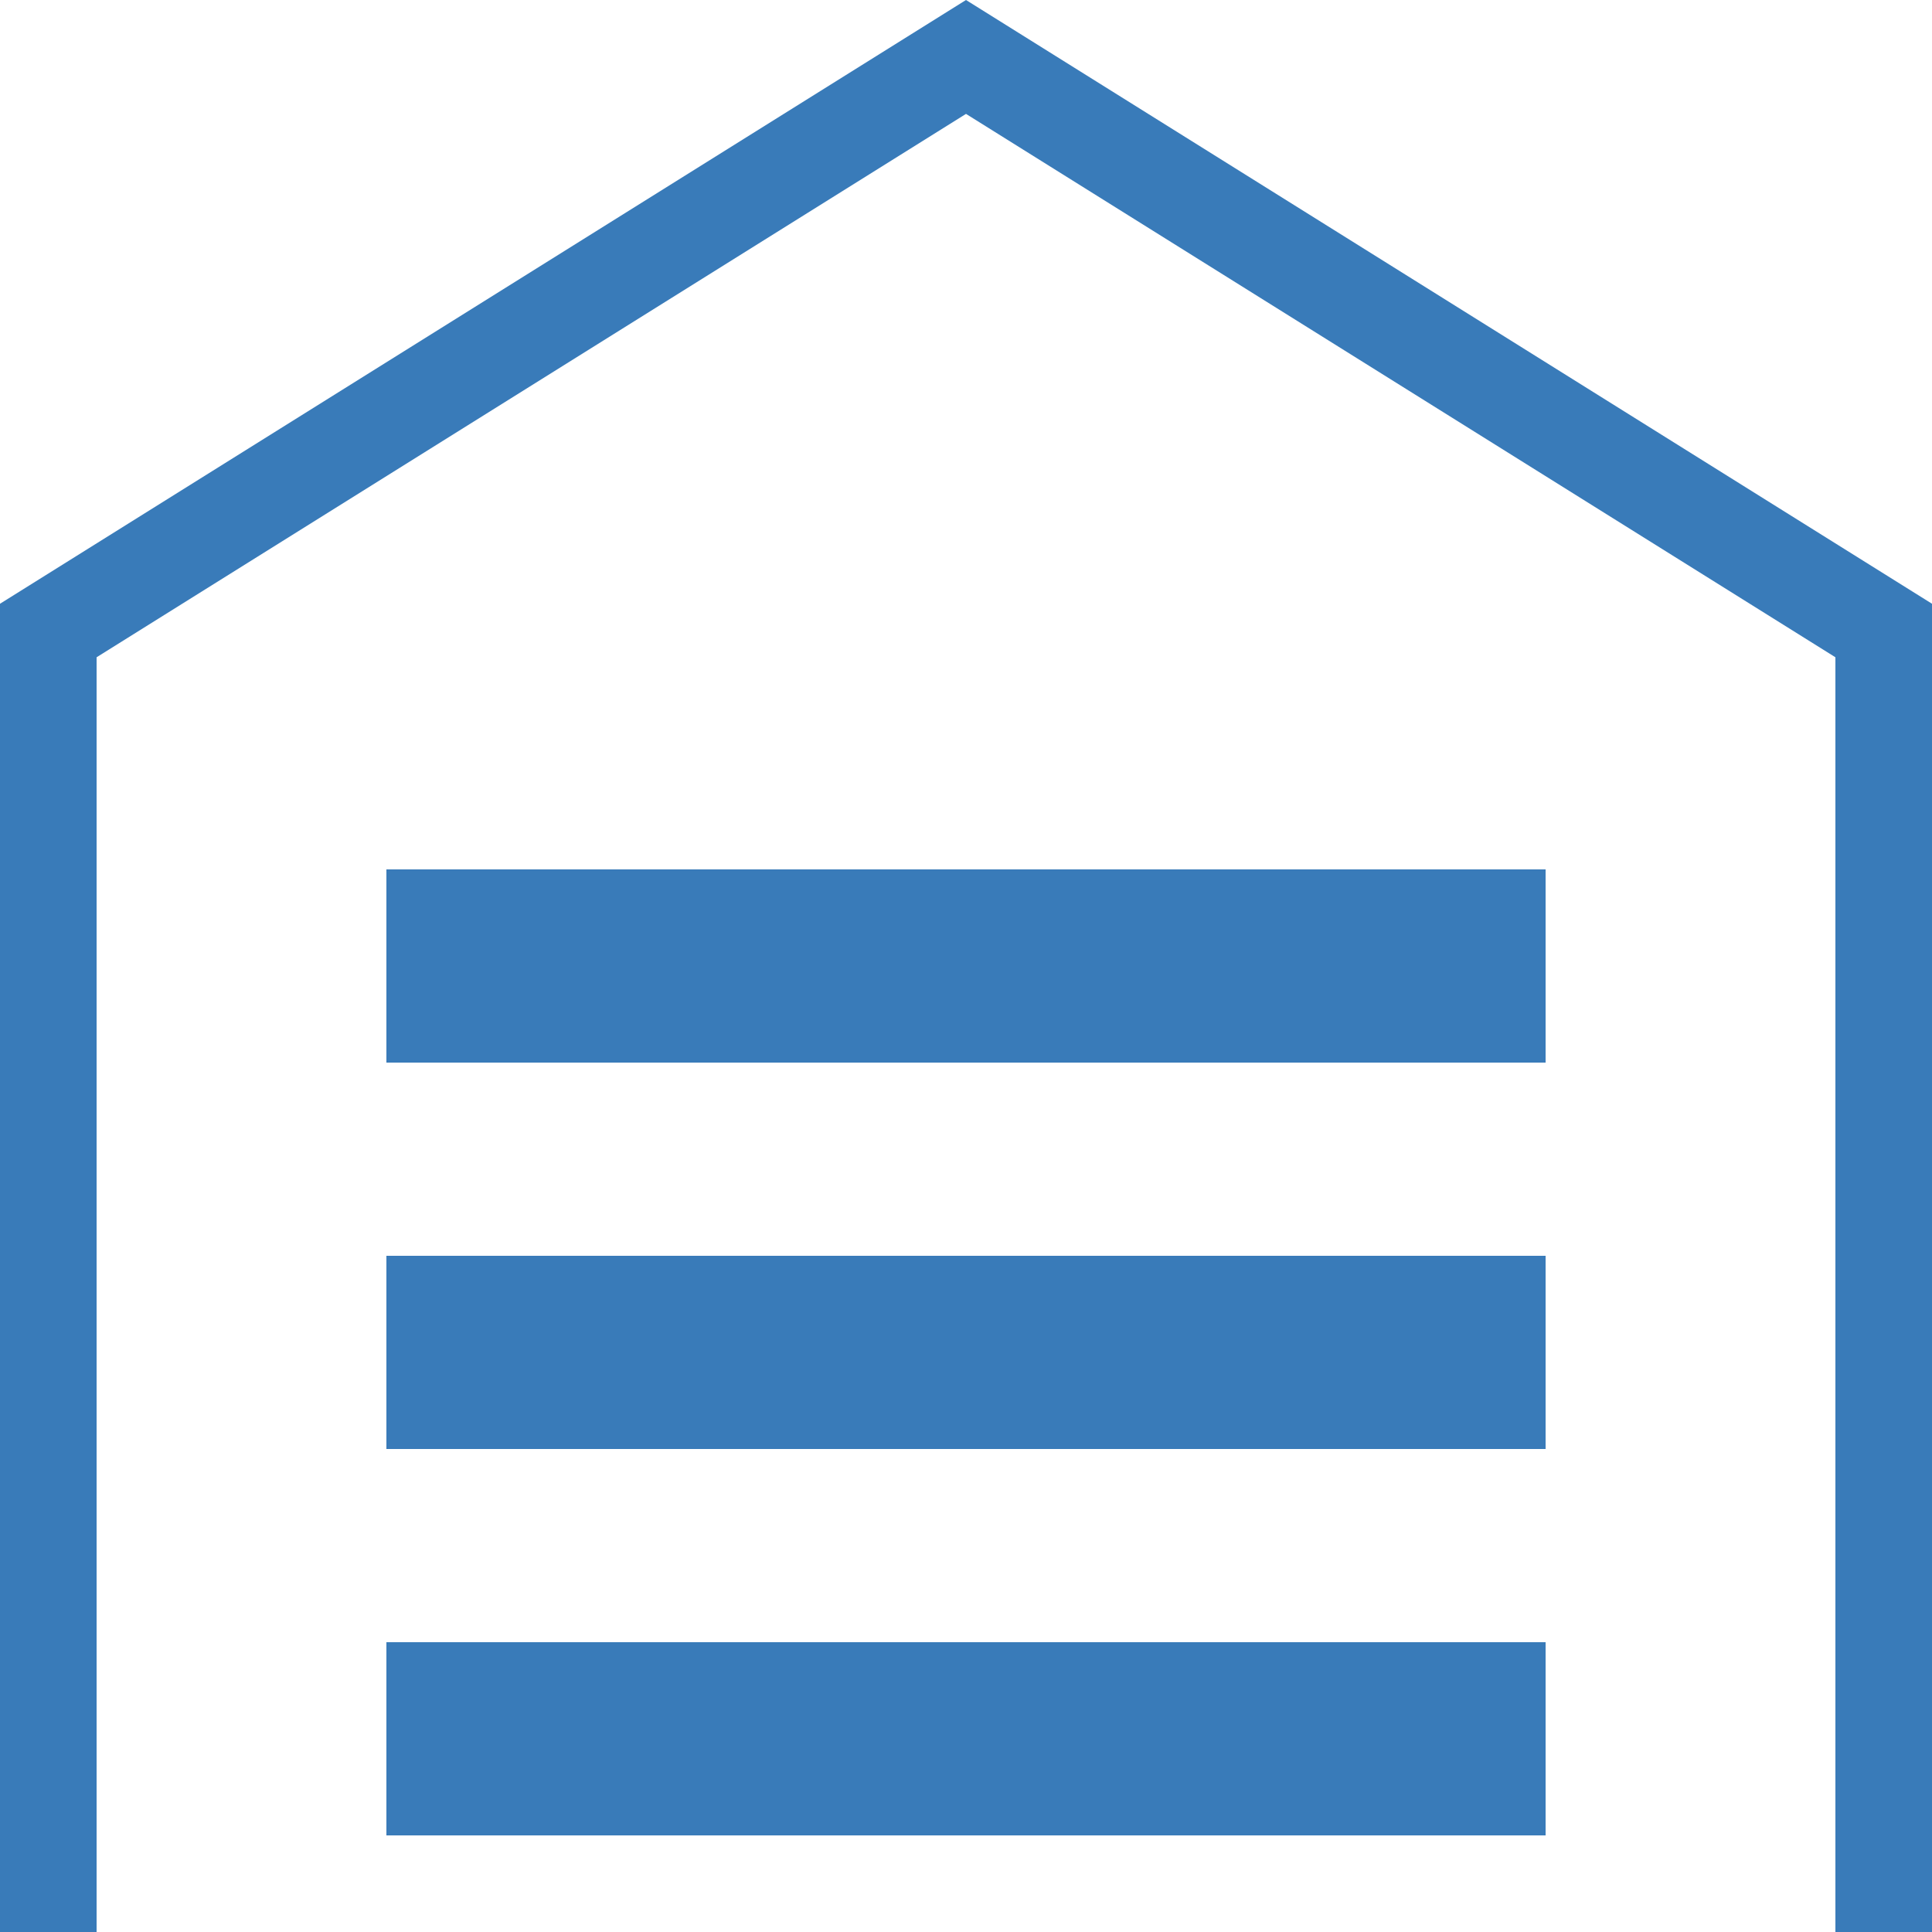
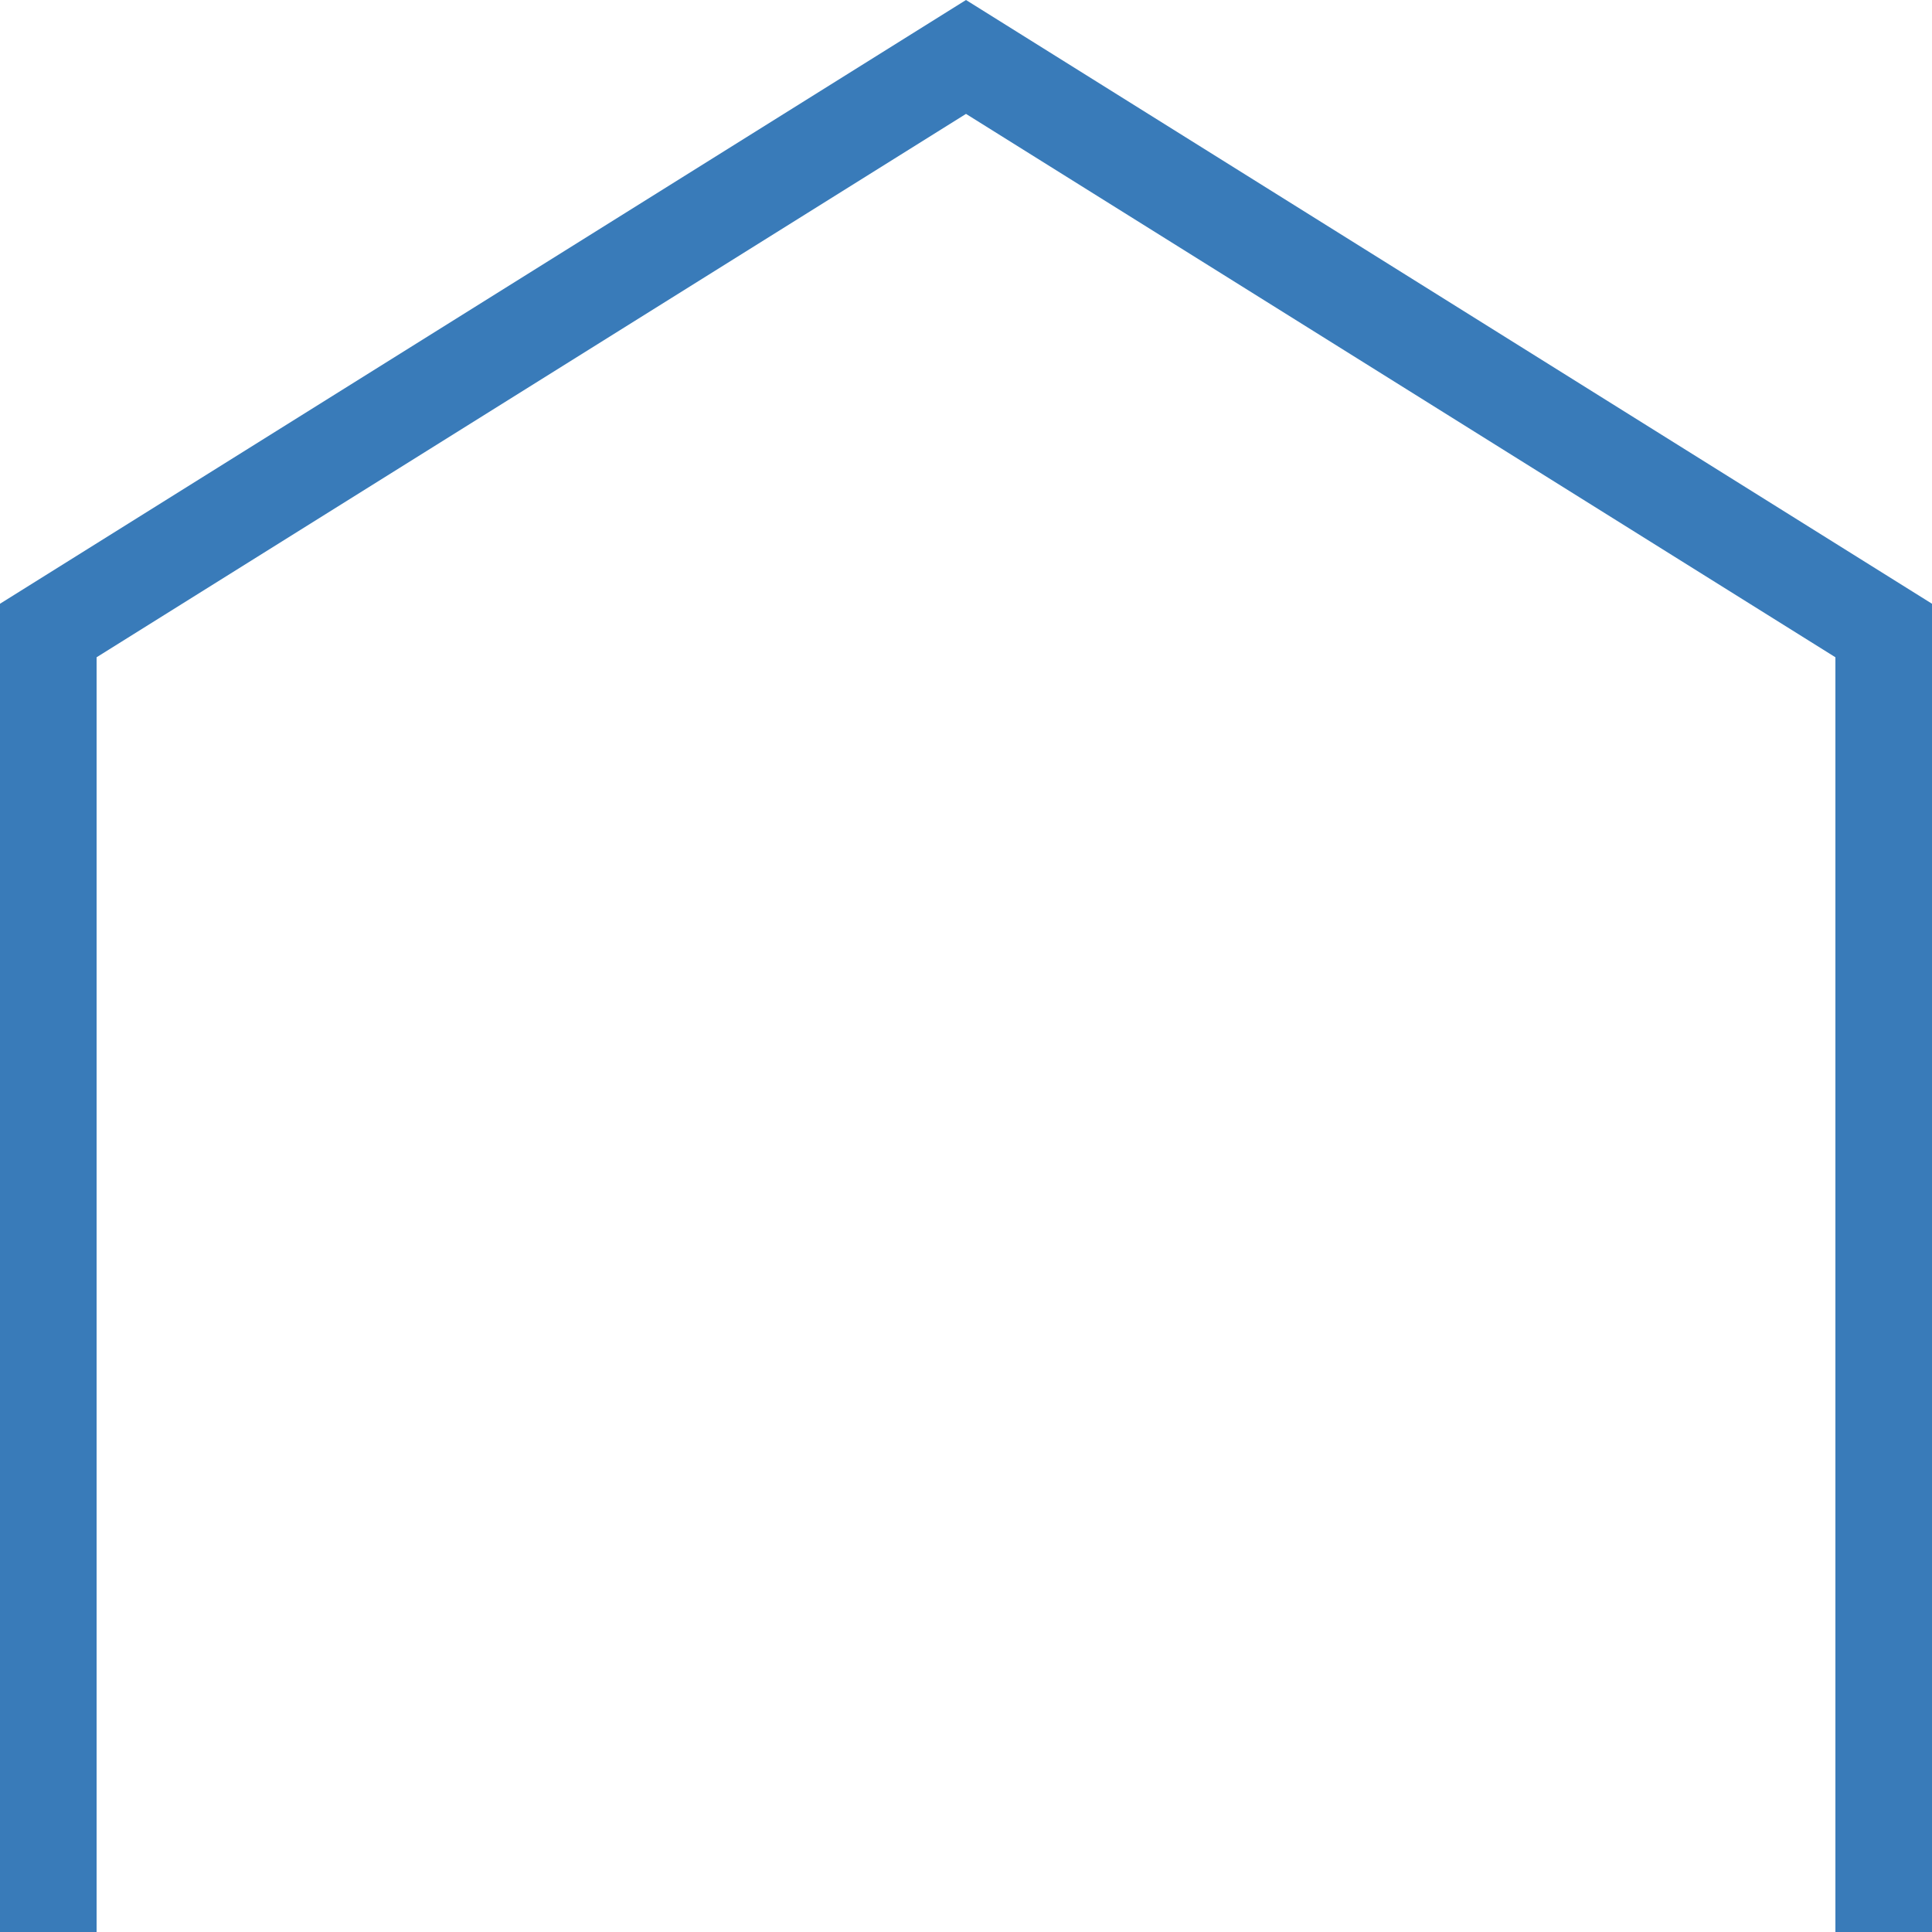
<svg xmlns="http://www.w3.org/2000/svg" width="20" height="20" viewBox="0 0 20 20" fill="none">
  <path d="M10 1.179L1 6.804V20H0V6.25L10 0L20 6.25V20H19V6.804L10 1.179Z" fill="#397BB9" />
-   <path d="M16 19V17H4V19H16Z" fill="#397BB9" />
-   <path d="M16 13V15H4V13H16Z" fill="#397BB9" />
-   <path d="M16 11V9H4V11H16Z" fill="#397BB9" />
</svg>